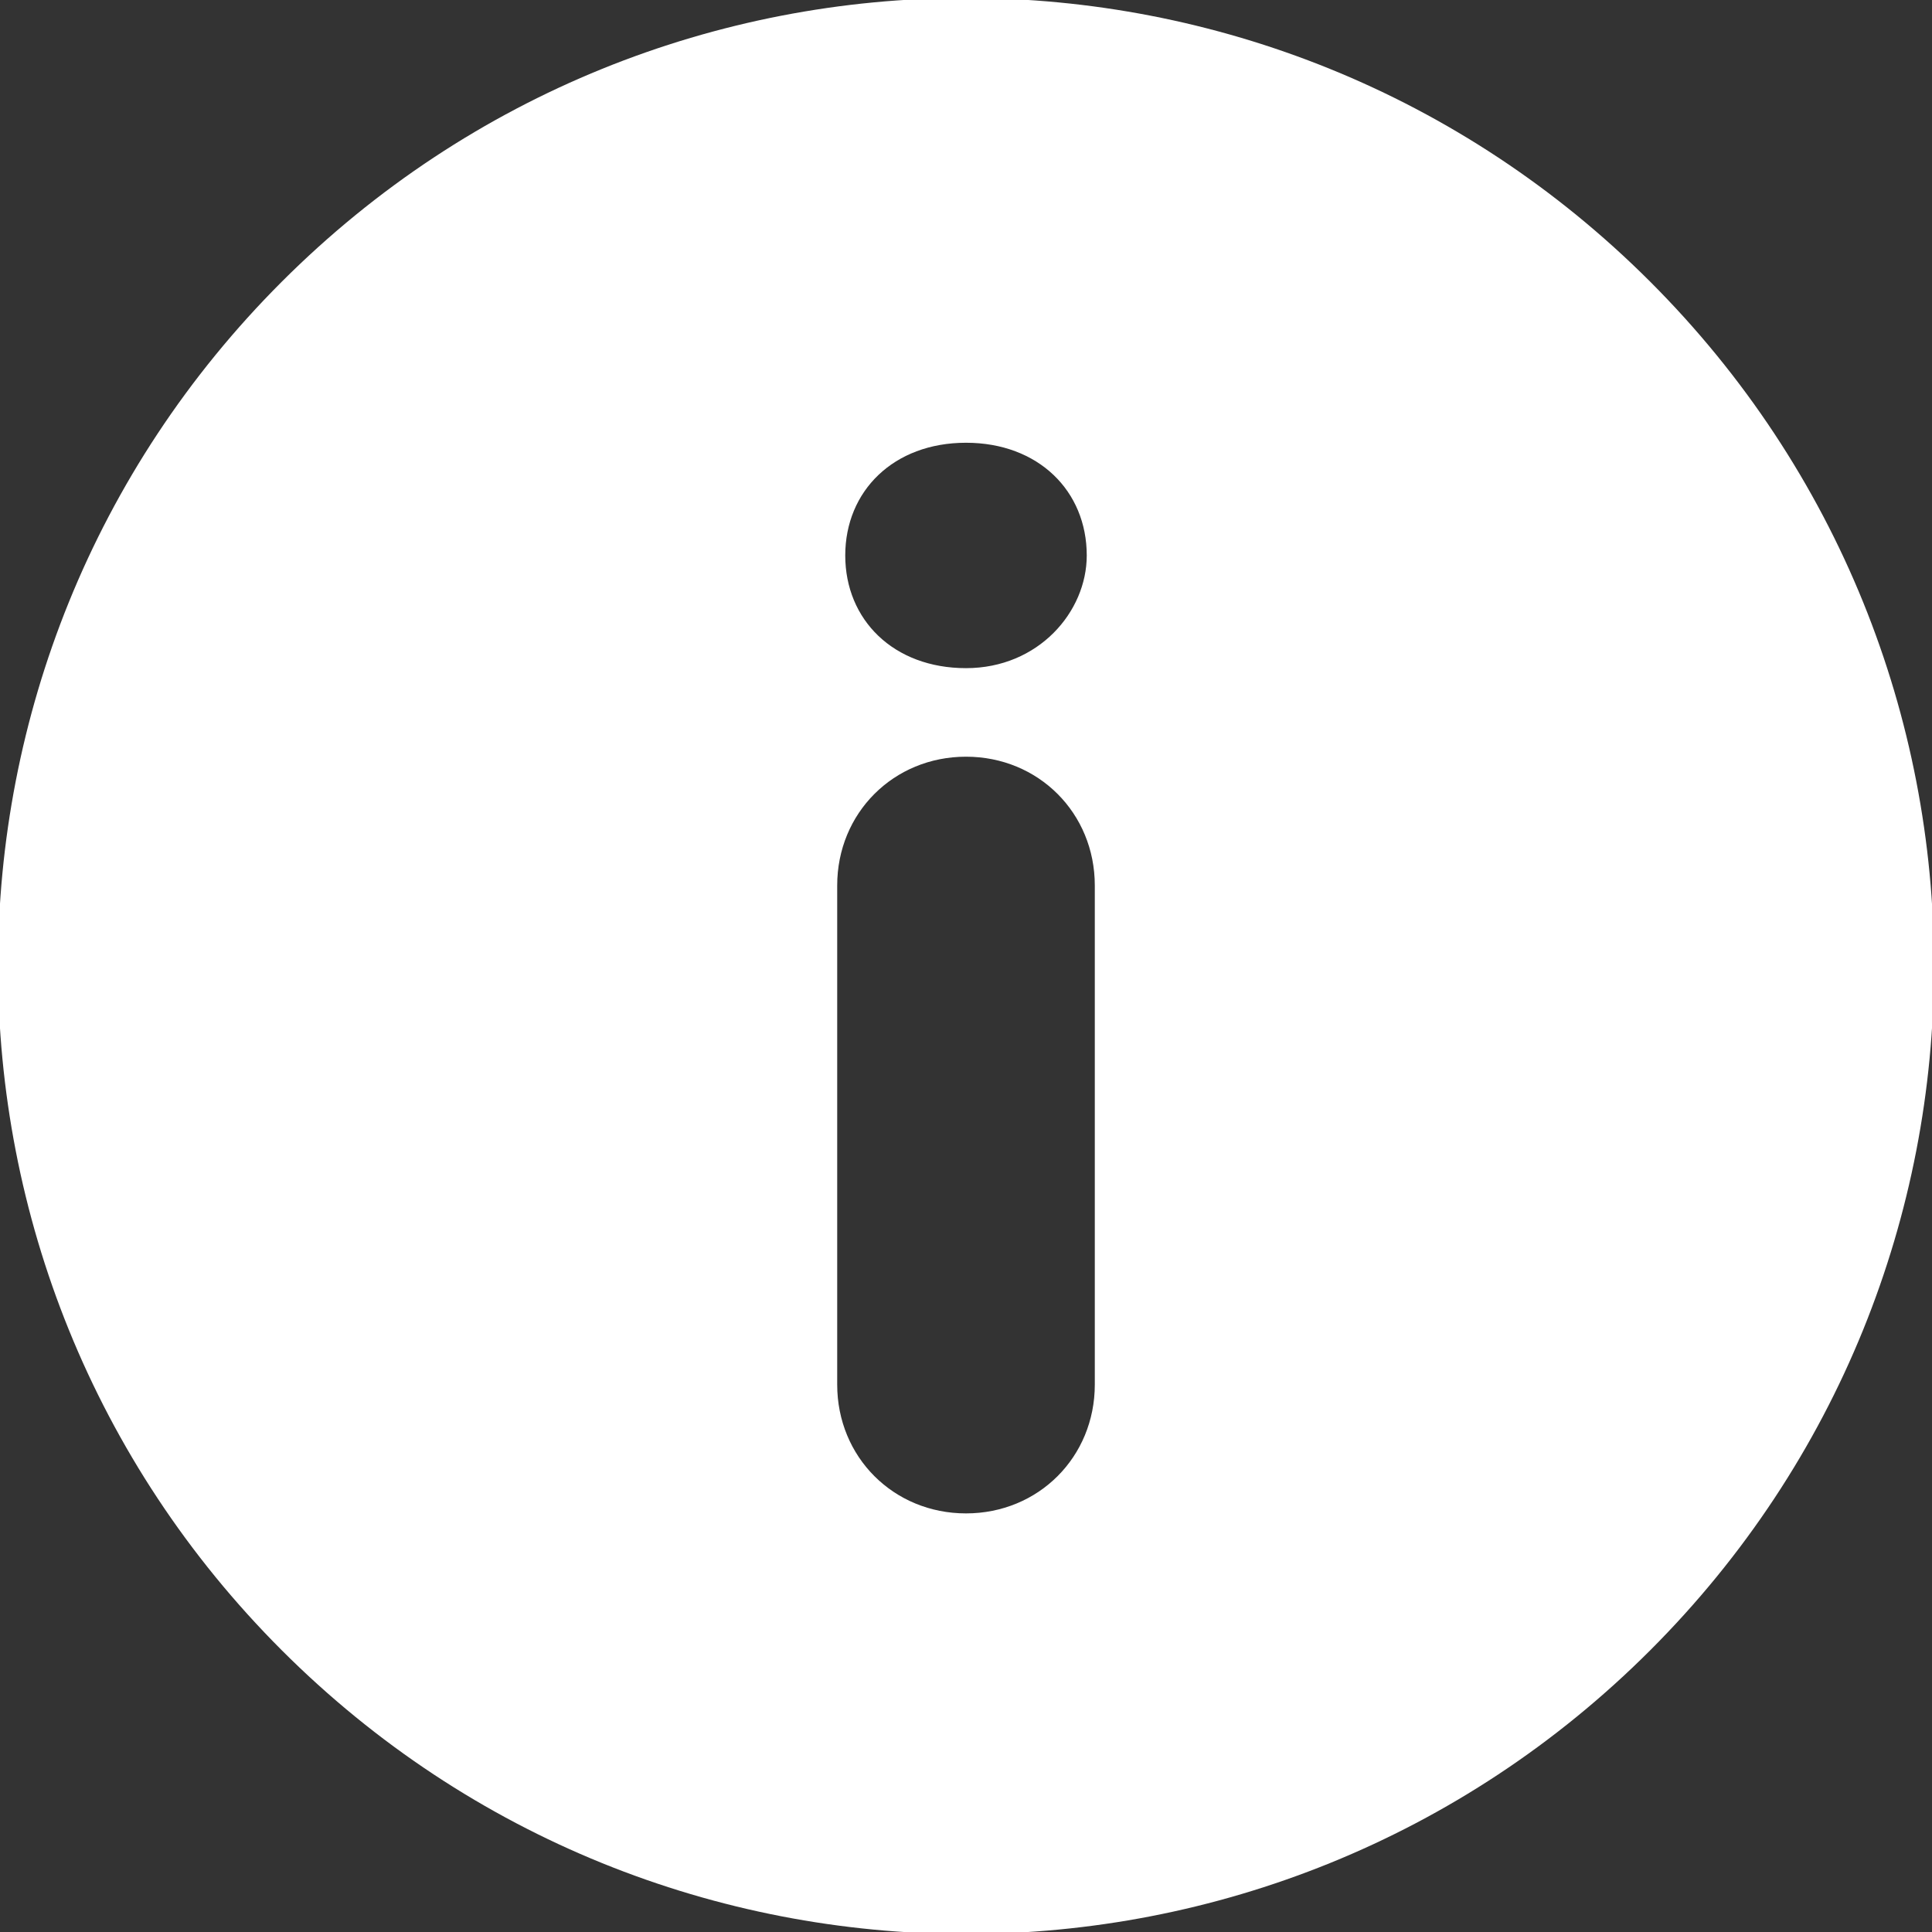
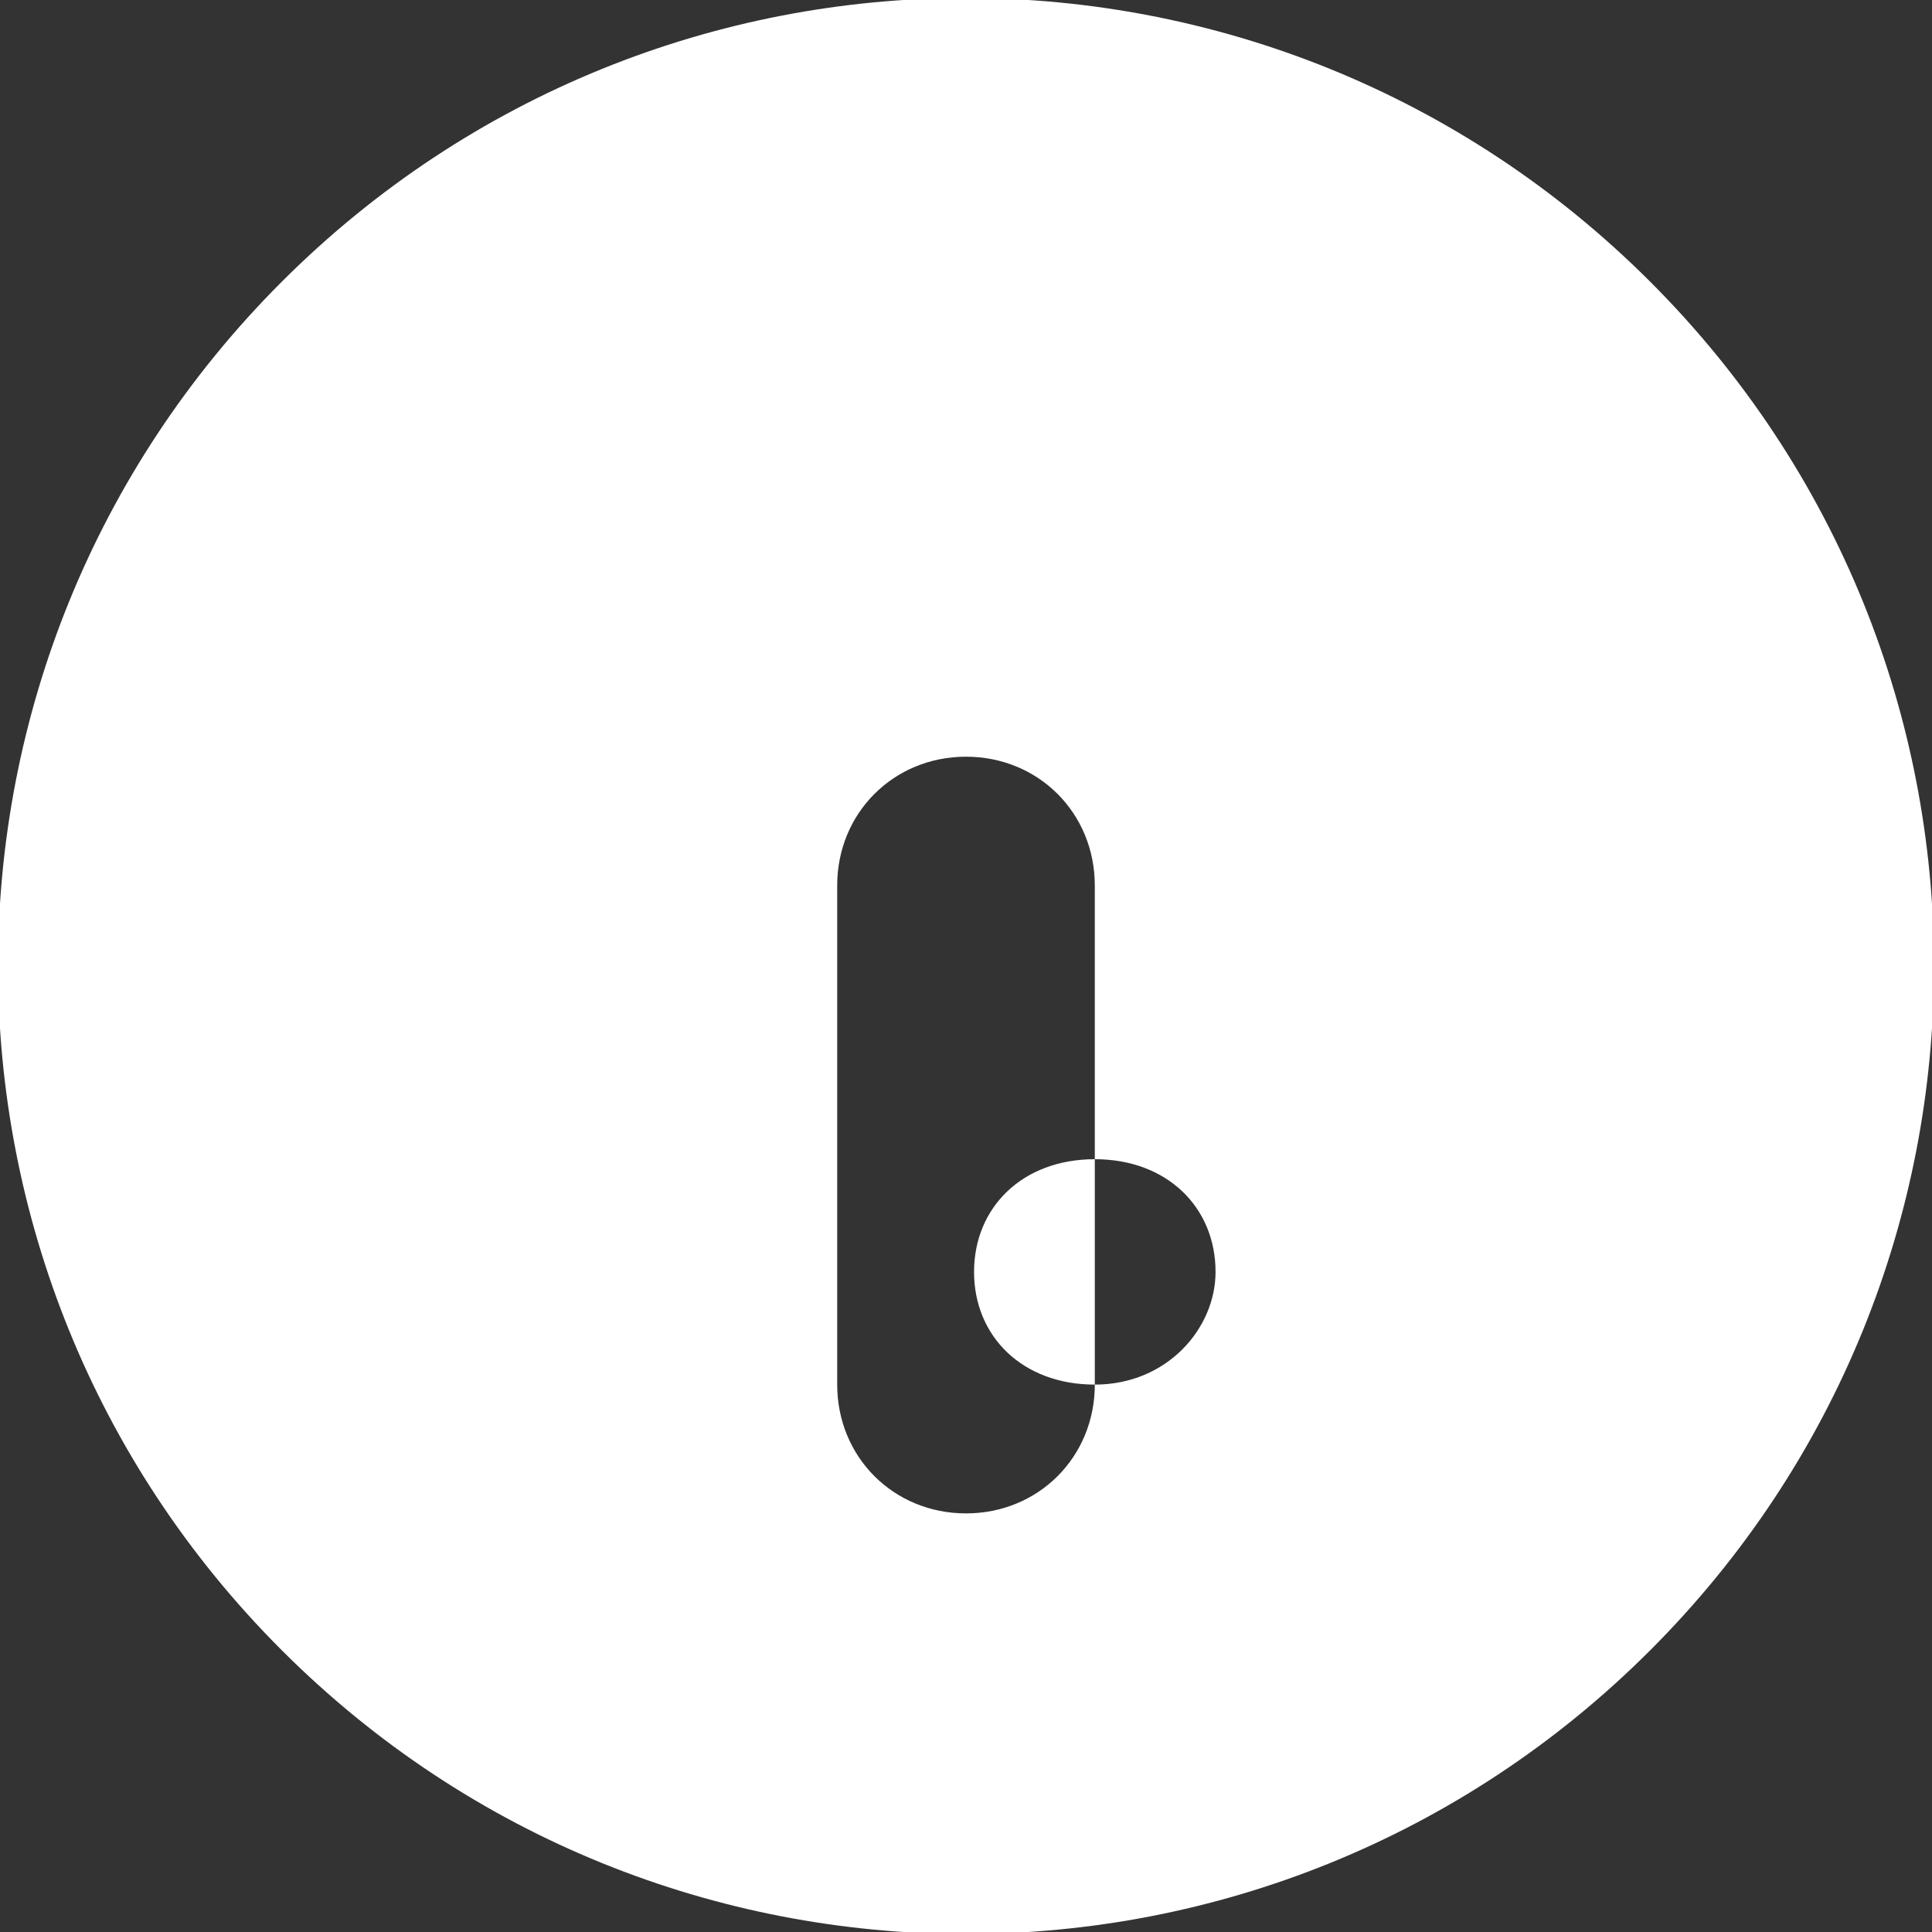
<svg xmlns="http://www.w3.org/2000/svg" id="Camada_1" viewBox="0 0 24 24">
  <rect x="0" y="0" width="24" height="24" fill="#333333" stroke="none" />
  <style>.st0{fill:#fff}</style>
-   <path class="st0" d="M20.5 3.5c-4.7-4.7-12.3-4.7-17 0-4.7 4.7-4.7 12.3 0 17 4.7 4.7 12.3 4.7 17 0 4.7-4.7 4.7-12.3 0-17zm-6.9 13.7c0 .9-.7 1.6-1.6 1.6-.9 0-1.6-.7-1.6-1.6V11c0-.9.7-1.6 1.6-1.6s1.6.7 1.6 1.6v6.2zM12 8.3c-.9 0-1.5-.6-1.5-1.4 0-.8.6-1.4 1.5-1.4s1.5.6 1.5 1.4c0 .7-.6 1.4-1.5 1.4z" />
+   <path class="st0" d="M20.5 3.5c-4.7-4.7-12.3-4.7-17 0-4.7 4.7-4.7 12.3 0 17 4.7 4.7 12.3 4.7 17 0 4.7-4.7 4.7-12.3 0-17zm-6.9 13.7c0 .9-.7 1.6-1.6 1.6-.9 0-1.6-.7-1.6-1.6V11c0-.9.7-1.6 1.6-1.6s1.6.7 1.6 1.6v6.2zc-.9 0-1.5-.6-1.5-1.4 0-.8.6-1.4 1.5-1.4s1.5.6 1.5 1.4c0 .7-.6 1.4-1.5 1.4z" />
</svg>